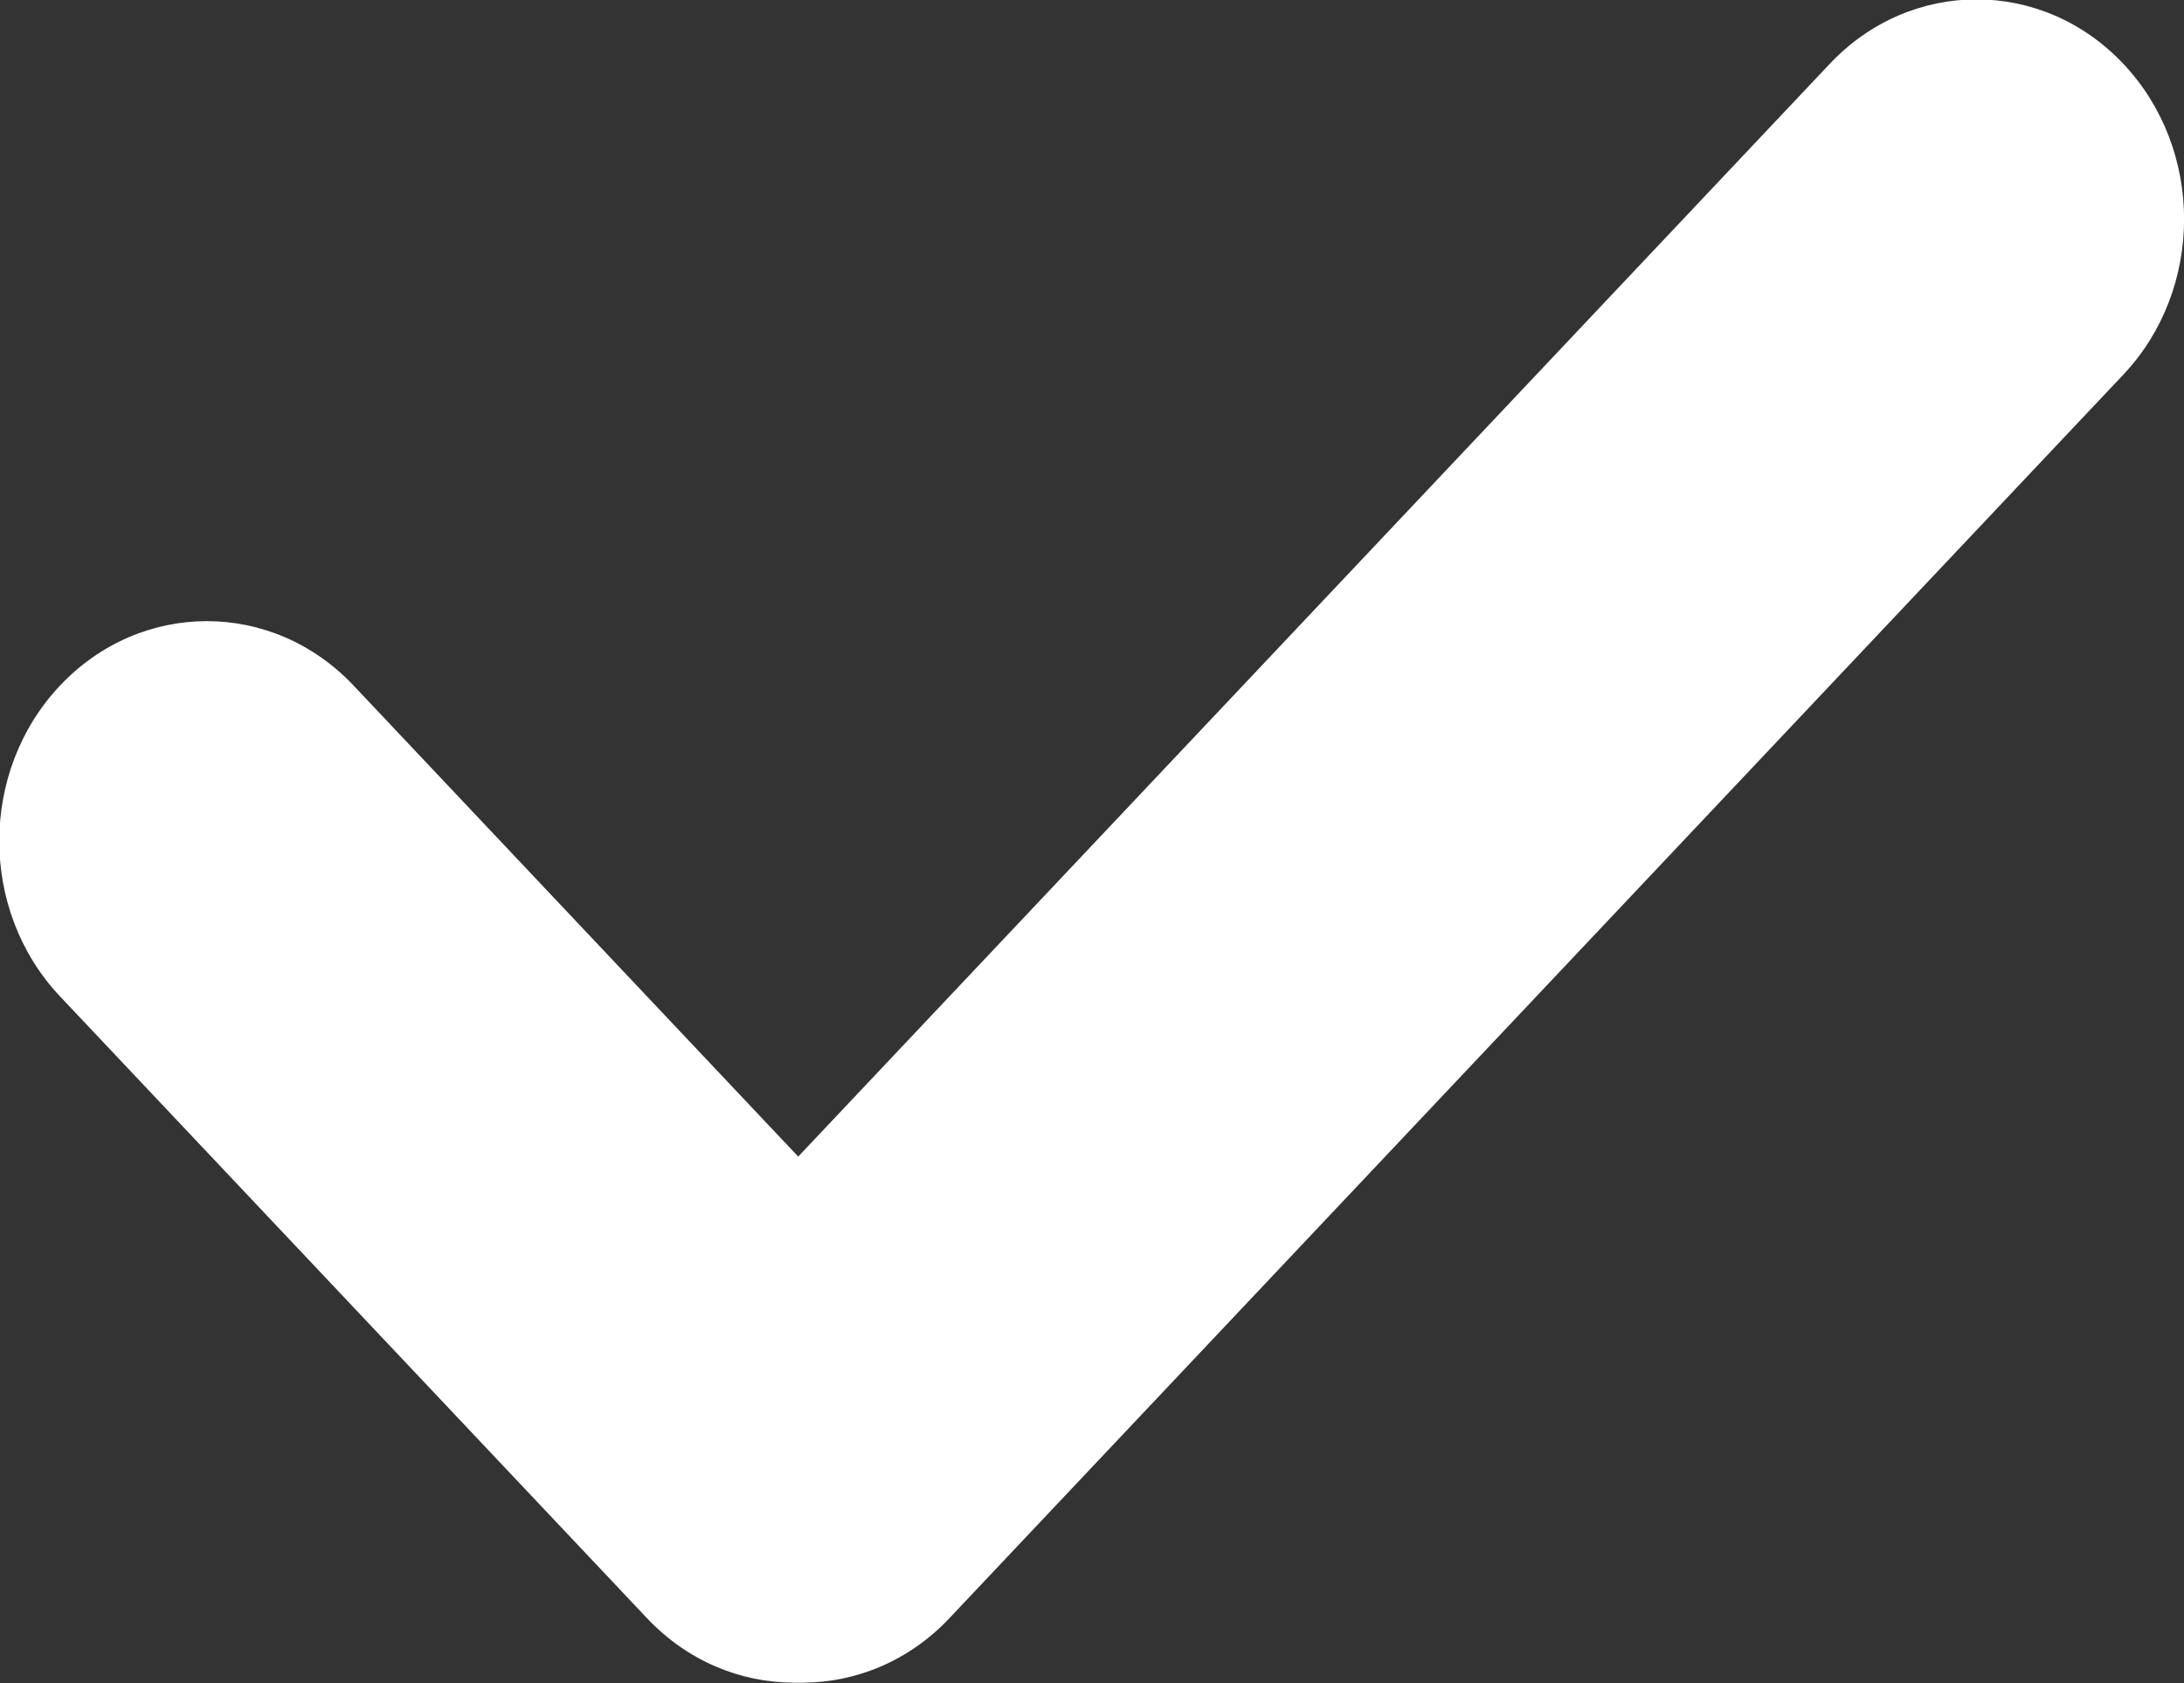
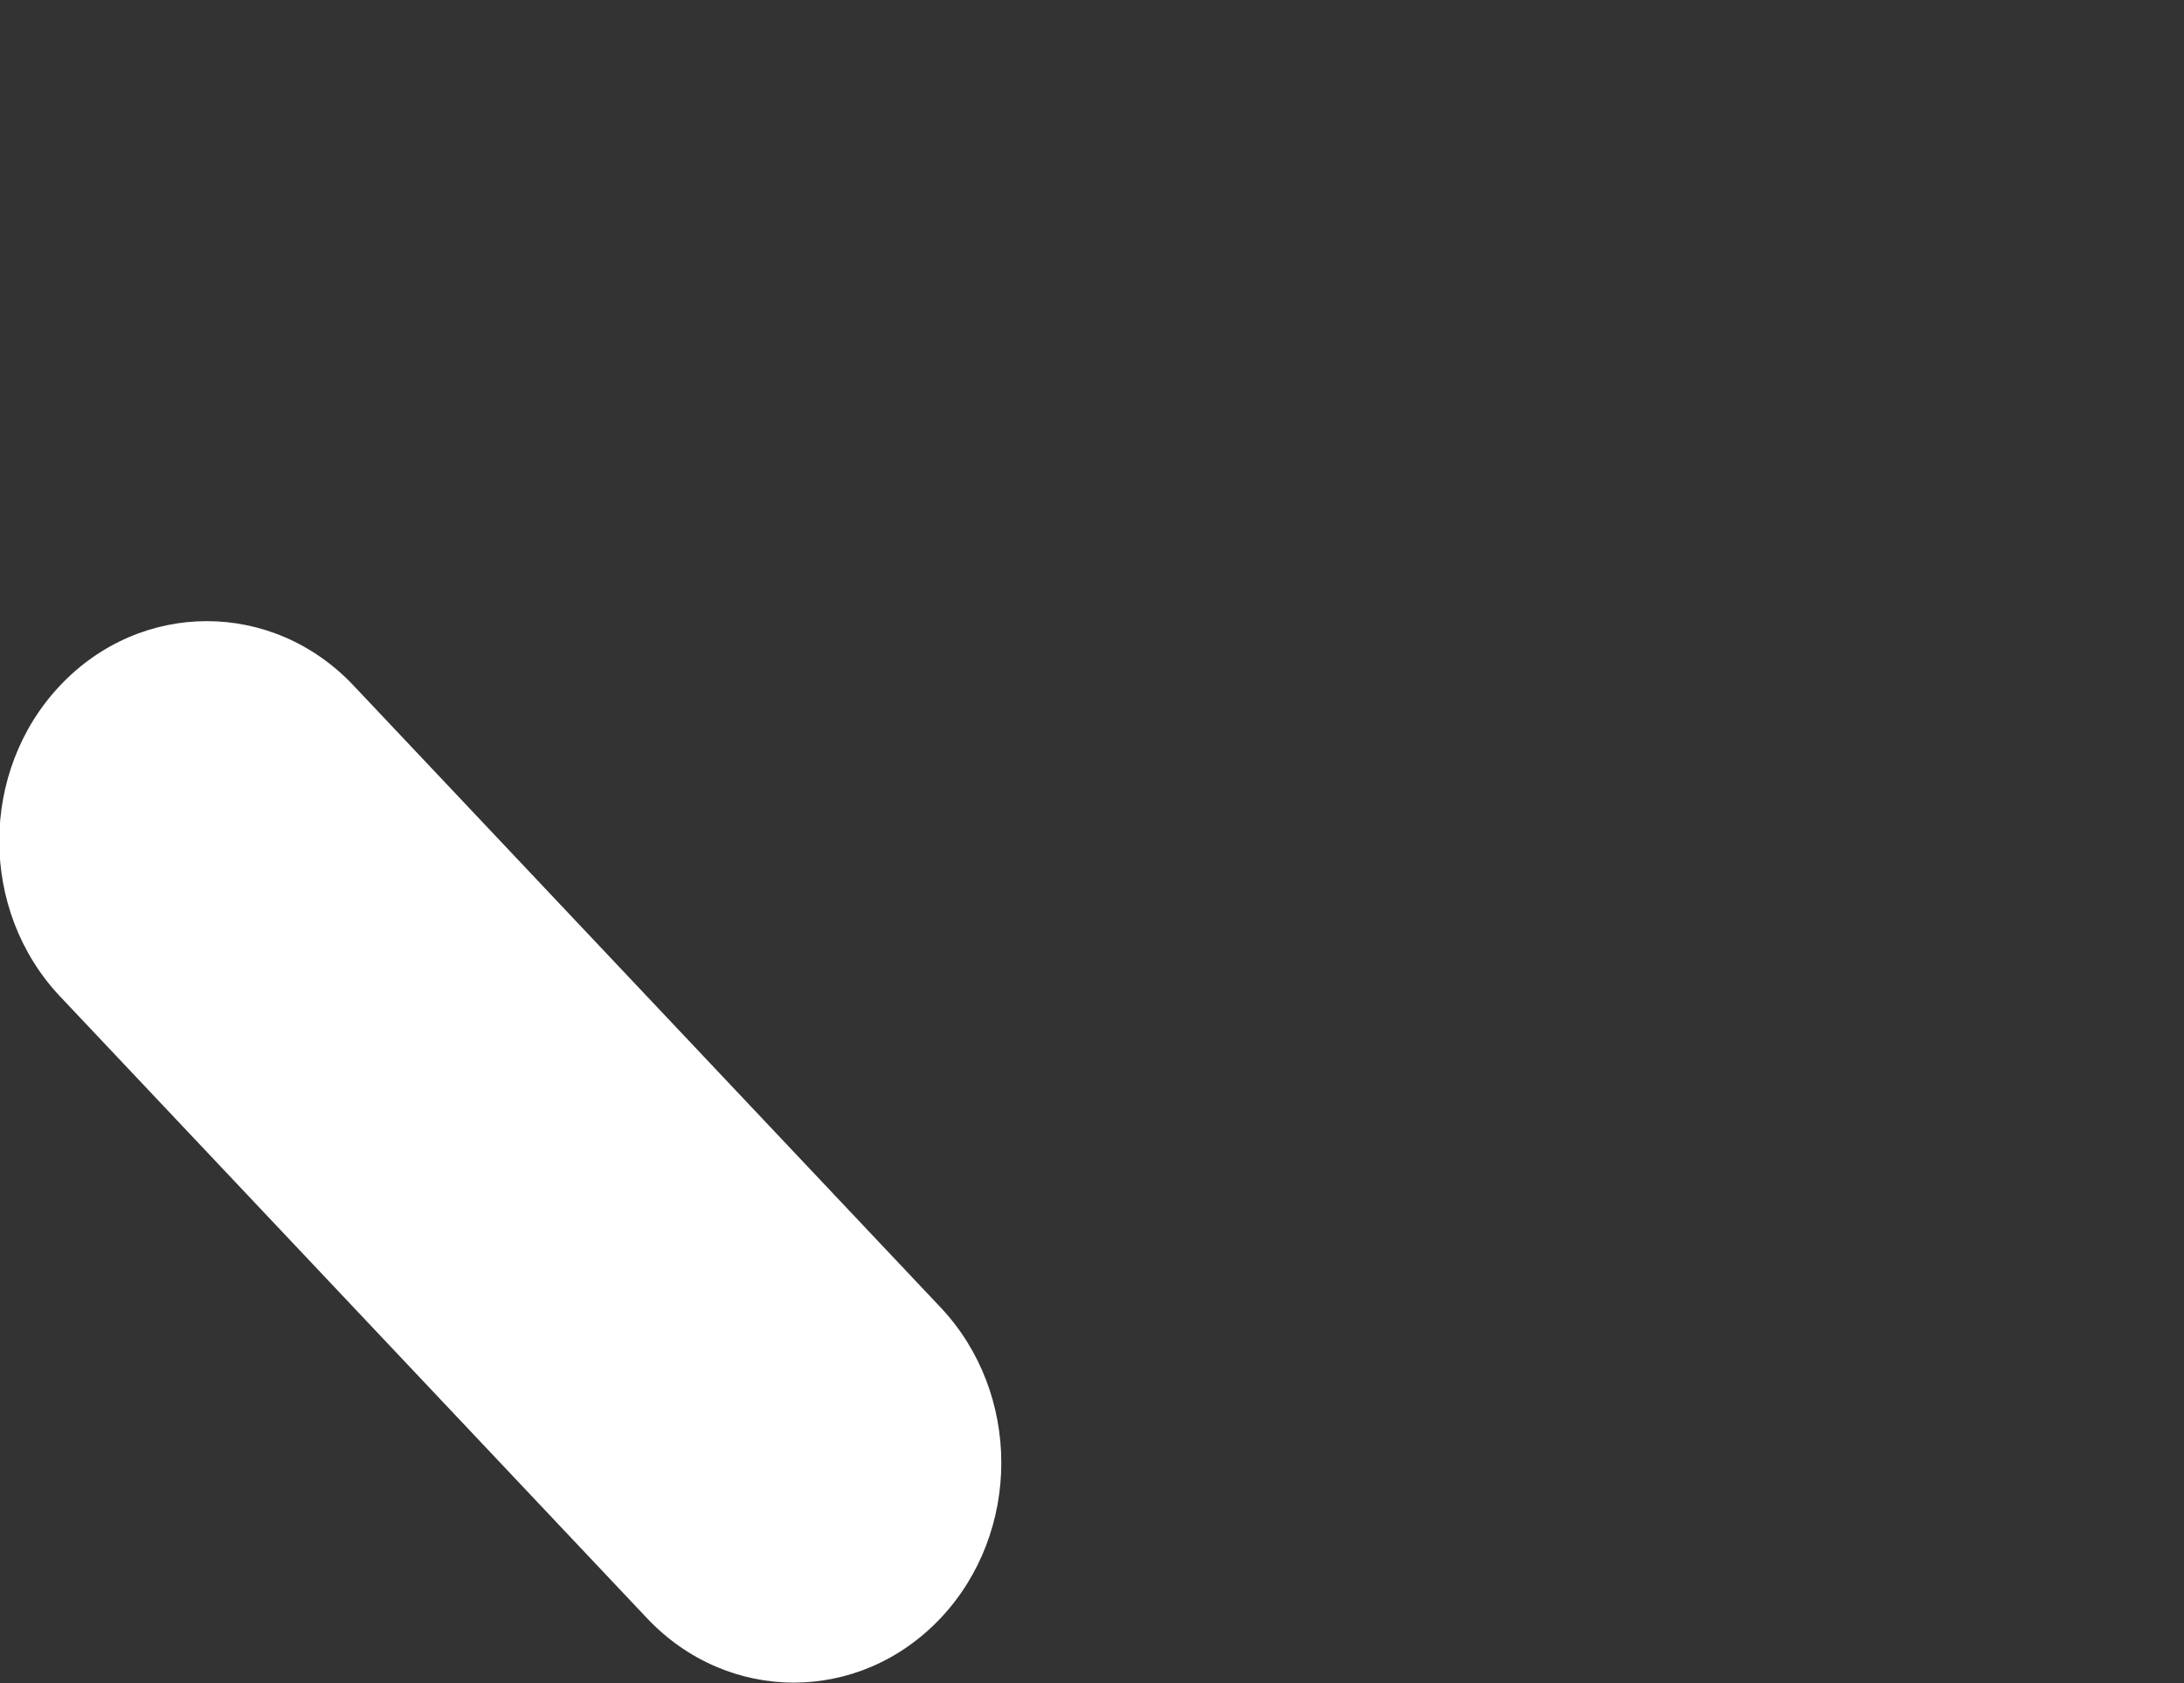
<svg xmlns="http://www.w3.org/2000/svg" width="96" height="74" viewBox="0 0 96 74" fill="none">
  <rect x="0" y="0" width="96" height="74" fill="#333333" stroke="none" />
  <g clip-path="url(#clip0_73_344)">
-     <path d="M93.332 16.473C96.894 12.698 96.894 6.578 93.332 2.804C89.77 -0.971 83.994 -0.971 80.431 2.804L28.83 57.481C25.267 61.255 25.267 67.375 28.83 71.15C32.392 74.924 38.168 74.924 41.73 71.15L93.332 16.473Z" fill="white" />
    <path d="M15.541 30.141C11.979 26.366 6.203 26.366 2.64 30.141C-0.922 33.916 -0.922 40.036 2.64 43.81L28.441 71.149C32.004 74.924 37.779 74.924 41.342 71.149C44.904 67.374 44.904 61.254 41.342 57.48L15.541 30.141Z" fill="white" />
  </g>
  <defs>
    <clipPath id="clip0_73_344">
      <rect width="96" height="74" fill="white" />
    </clipPath>
  </defs>
</svg>